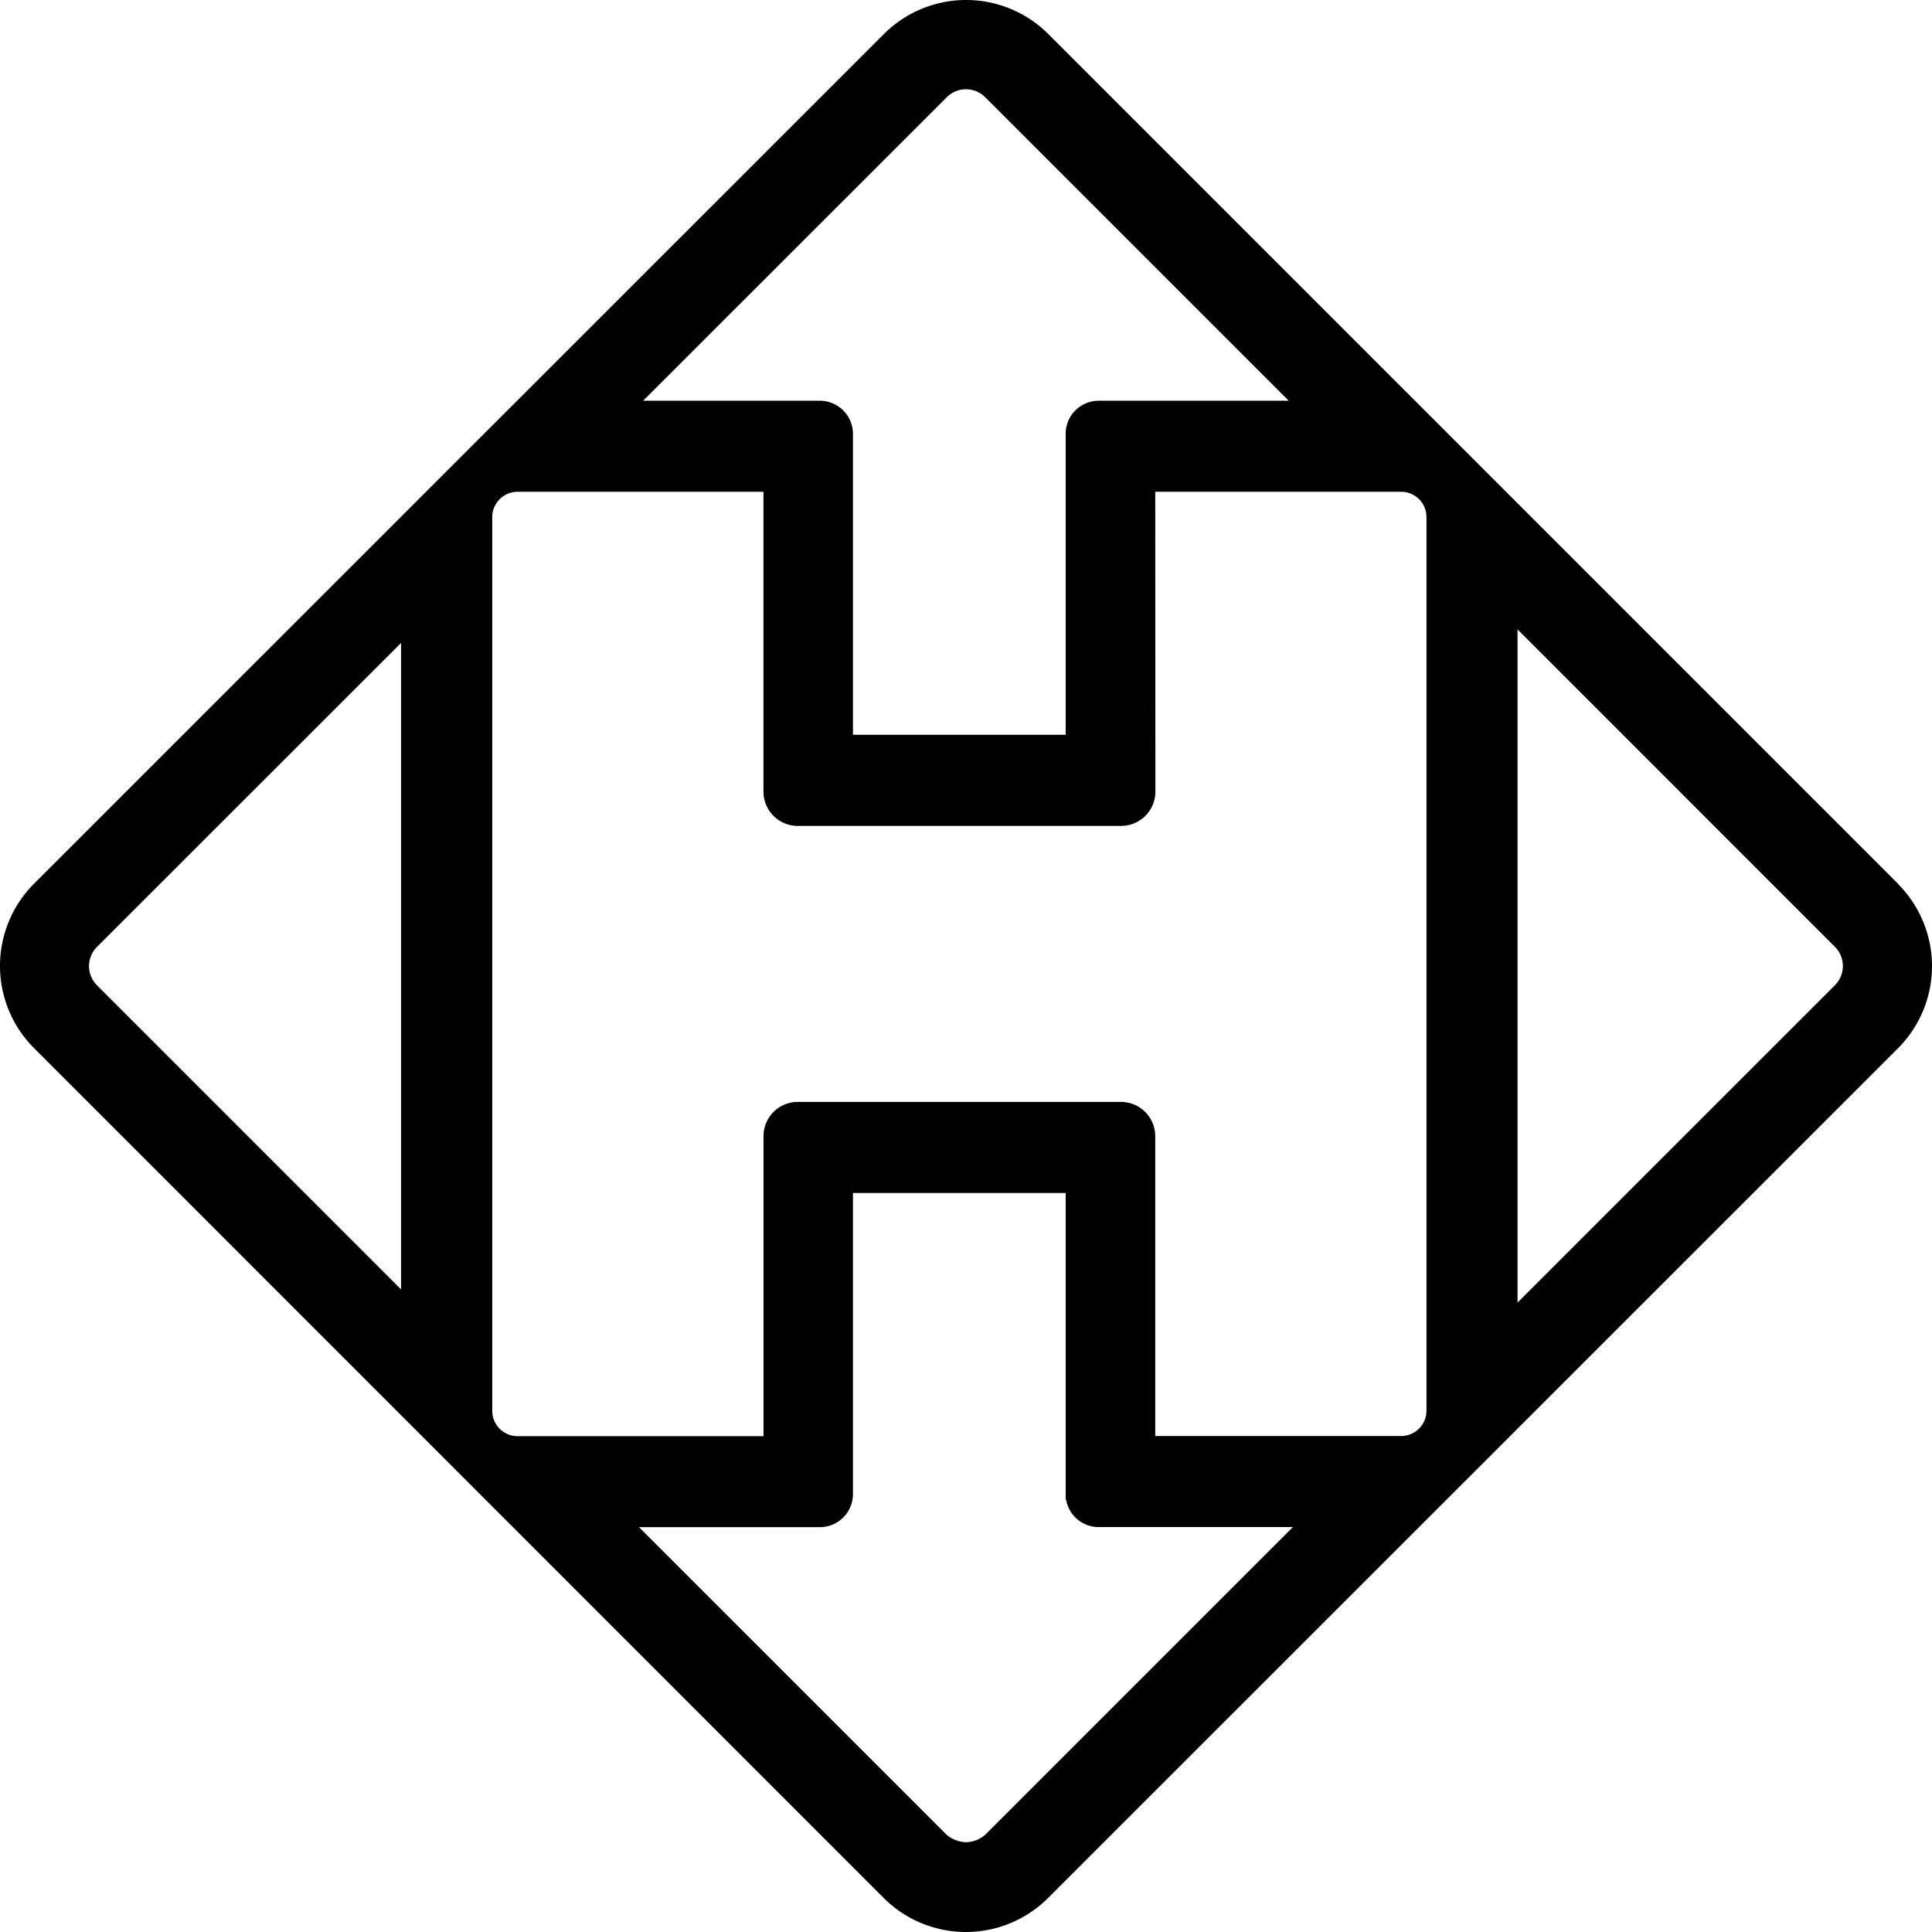
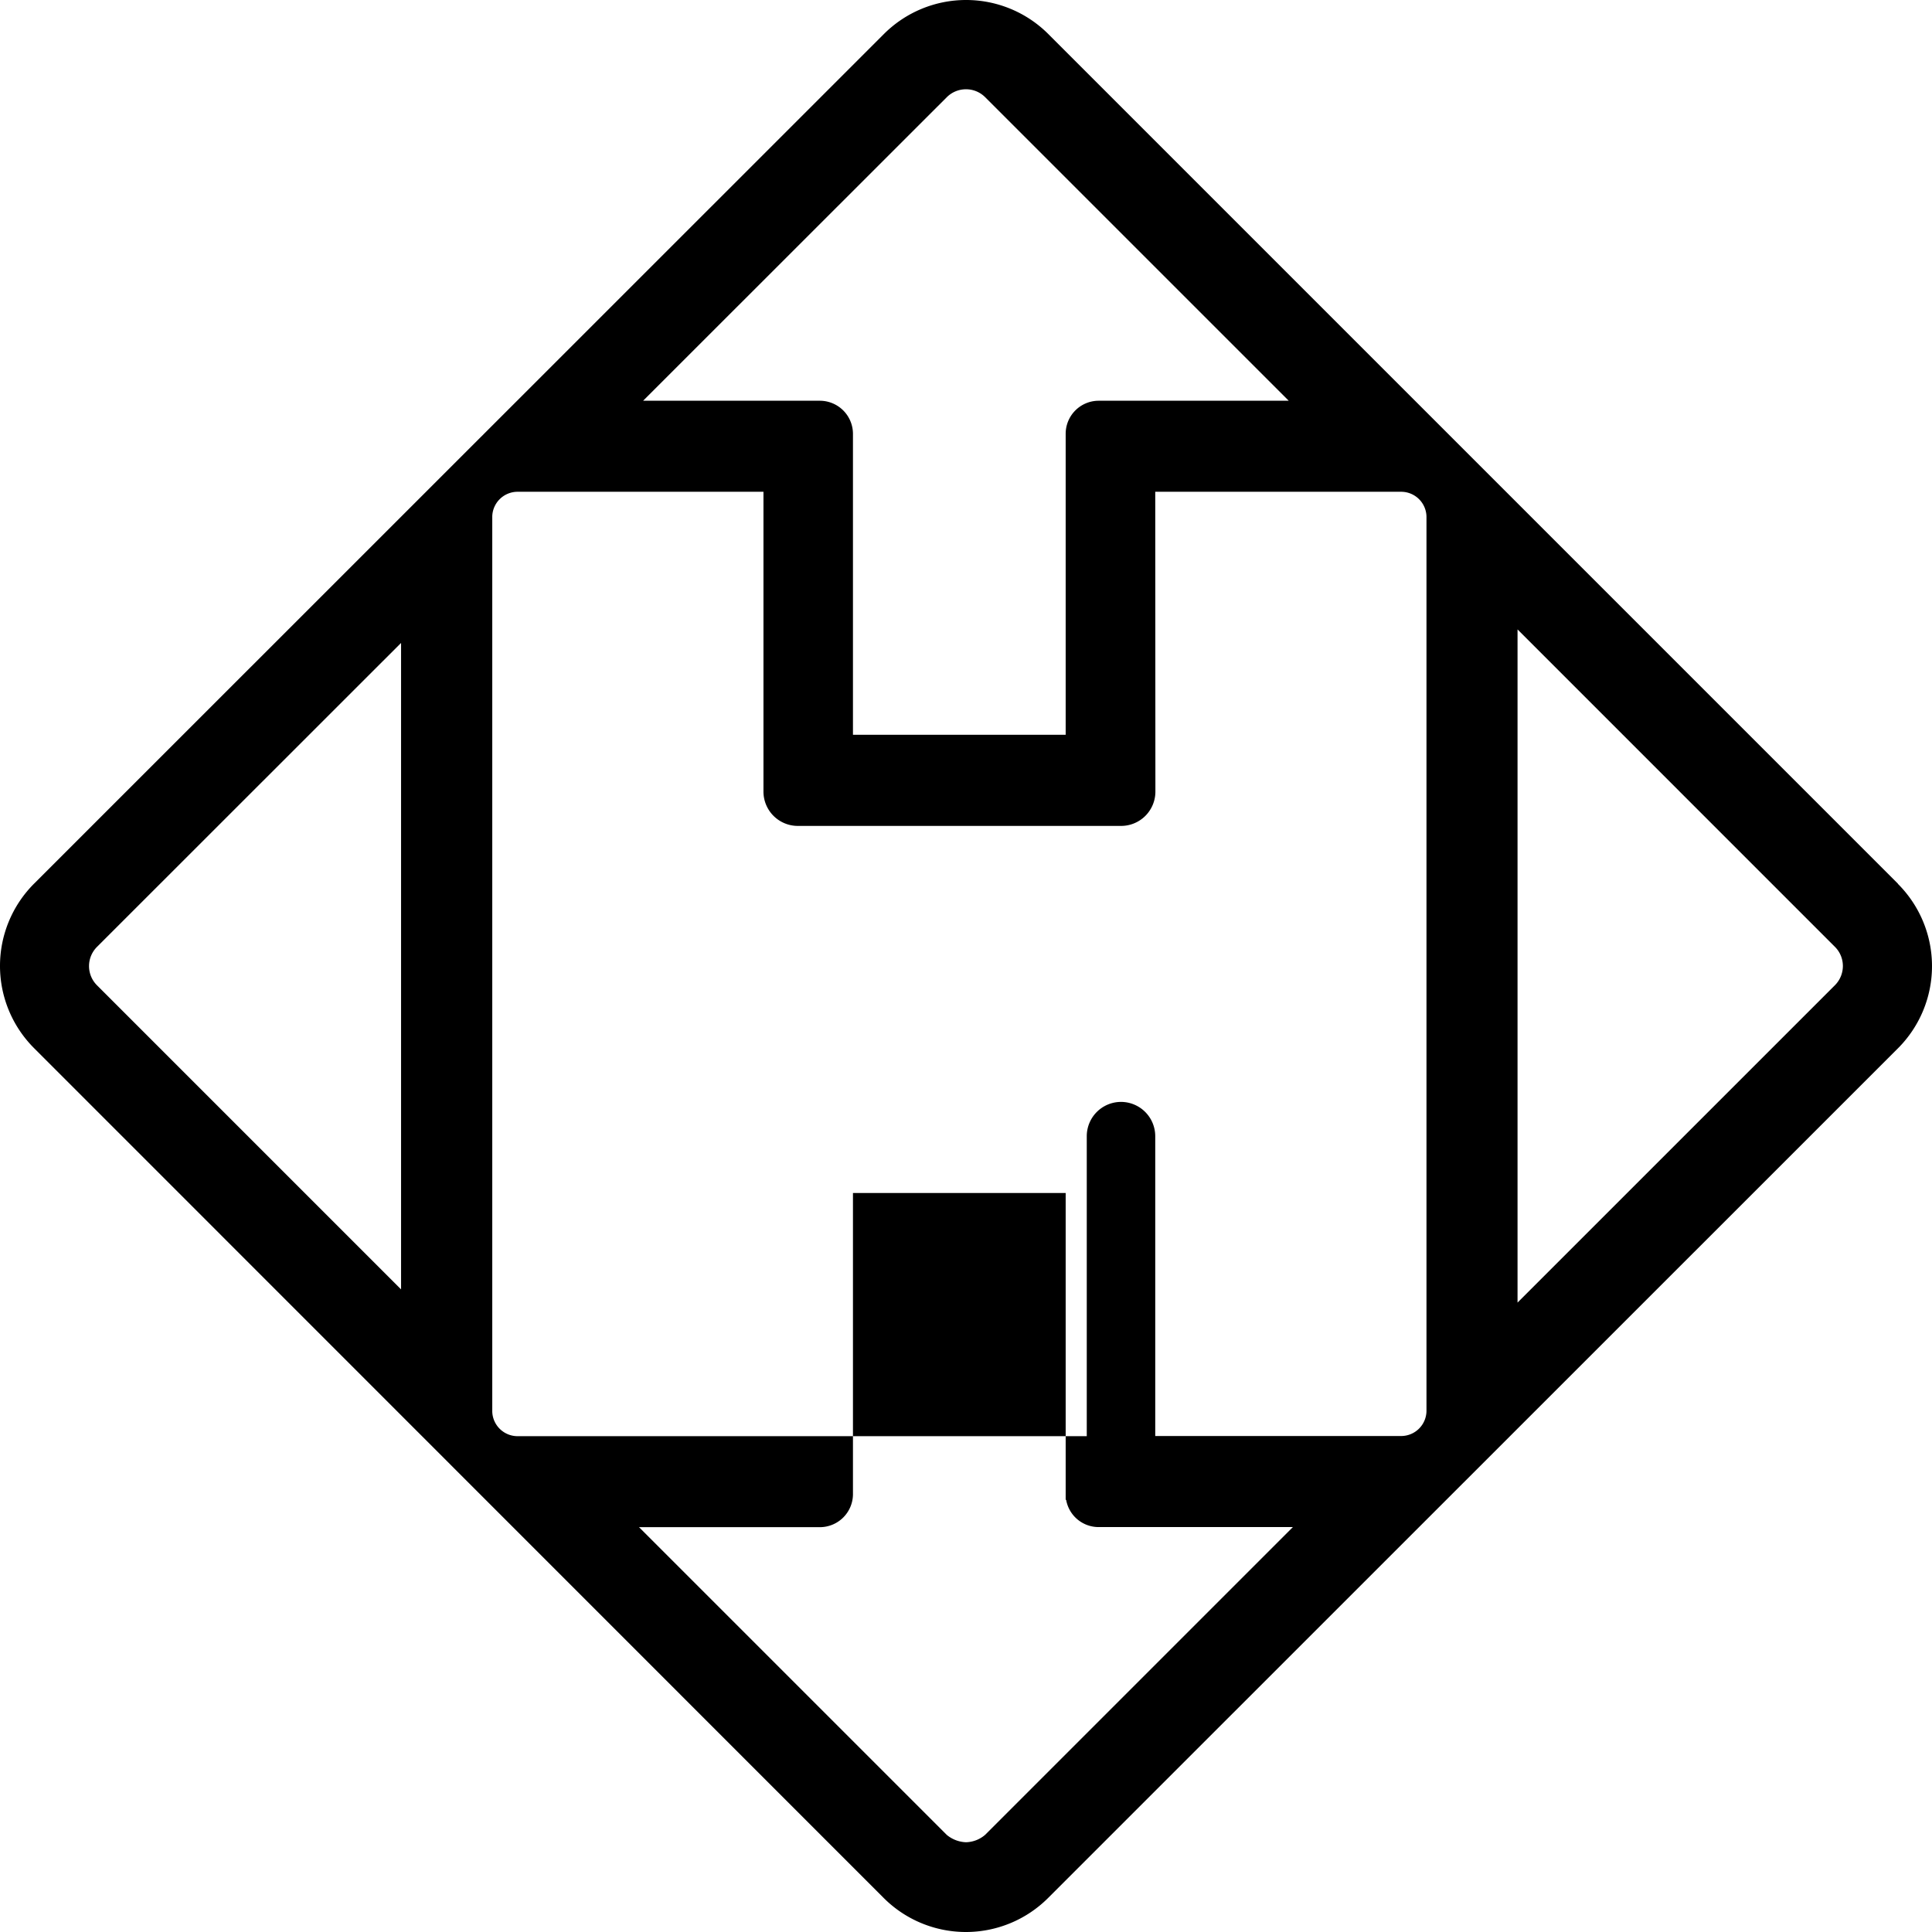
<svg xmlns="http://www.w3.org/2000/svg" viewBox="0 0 610 610">
  <g id="Layer_1" data-name="Layer 1">
-     <path d="M599.24,279,331,10.76a36.72,36.72,0,0,0-51.94,0L10.76,279a36.72,36.72,0,0,0,0,51.94L279,599.24a36.72,36.72,0,0,0,51.94,0L599.24,331a36.71,36.71,0,0,0,0-51.93Zm-17.38,26a8.59,8.59,0,0,1-2.51,6.07L479.14,411.27V198.73l100.2,100.21A8.52,8.52,0,0,1,581.86,305ZM354,347.91l-102.07,0a10.83,10.83,0,0,0-10.87,10.77v94.77H163.42a8,8,0,0,1-8-8V163.27a8,8,0,0,1,8-8h77.63l0,94.6a10.85,10.85,0,0,0,10.76,10.9H353.93A10.83,10.83,0,0,0,364.8,250l-.05-94.73h77.64a8,8,0,0,1,8,8V445.4a8,8,0,0,1-8,8H364.75V358.78A10.83,10.83,0,0,0,354,347.91ZM305,581.66a10.08,10.08,0,0,1-6.07-2.32l-97.17-97.16h57.16a10.46,10.46,0,0,0,10.39-10.28V376.67h67.16V471.8l0,1.74.15,0a10.4,10.4,0,0,0,10.1,8.61h61.49l-97.17,97.17A9.64,9.64,0,0,1,305,581.66Zm0-553.47a8.49,8.49,0,0,1,6.06,2.51l95.84,95.83H346.79a10.43,10.43,0,0,0-10.32,10.39V232H269.31V137A10.47,10.47,0,0,0,259,126.53h-1.95l-54,0L298.93,30.7A8.52,8.52,0,0,1,305,28.19ZM126.63,203v204.1l-96-96a8.57,8.57,0,0,1,0-12.14Z" />
+     <path d="M599.24,279,331,10.76a36.72,36.72,0,0,0-51.94,0L10.76,279a36.72,36.72,0,0,0,0,51.94L279,599.24a36.72,36.72,0,0,0,51.94,0L599.24,331a36.71,36.71,0,0,0,0-51.93Zm-17.38,26a8.59,8.59,0,0,1-2.51,6.07L479.14,411.27V198.73l100.2,100.21A8.52,8.52,0,0,1,581.86,305ZM354,347.91a10.83,10.83,0,0,0-10.87,10.77v94.77H163.42a8,8,0,0,1-8-8V163.27a8,8,0,0,1,8-8h77.63l0,94.6a10.85,10.85,0,0,0,10.76,10.9H353.93A10.83,10.83,0,0,0,364.8,250l-.05-94.73h77.64a8,8,0,0,1,8,8V445.4a8,8,0,0,1-8,8H364.75V358.78A10.83,10.83,0,0,0,354,347.91ZM305,581.66a10.08,10.08,0,0,1-6.07-2.32l-97.17-97.16h57.16a10.46,10.46,0,0,0,10.39-10.28V376.67h67.16V471.8l0,1.74.15,0a10.4,10.4,0,0,0,10.1,8.61h61.49l-97.17,97.17A9.64,9.64,0,0,1,305,581.66Zm0-553.47a8.49,8.49,0,0,1,6.06,2.51l95.84,95.83H346.79a10.43,10.43,0,0,0-10.32,10.39V232H269.31V137A10.47,10.47,0,0,0,259,126.53h-1.95l-54,0L298.93,30.7A8.52,8.52,0,0,1,305,28.19ZM126.63,203v204.1l-96-96a8.57,8.57,0,0,1,0-12.14Z" />
  </g>
</svg>